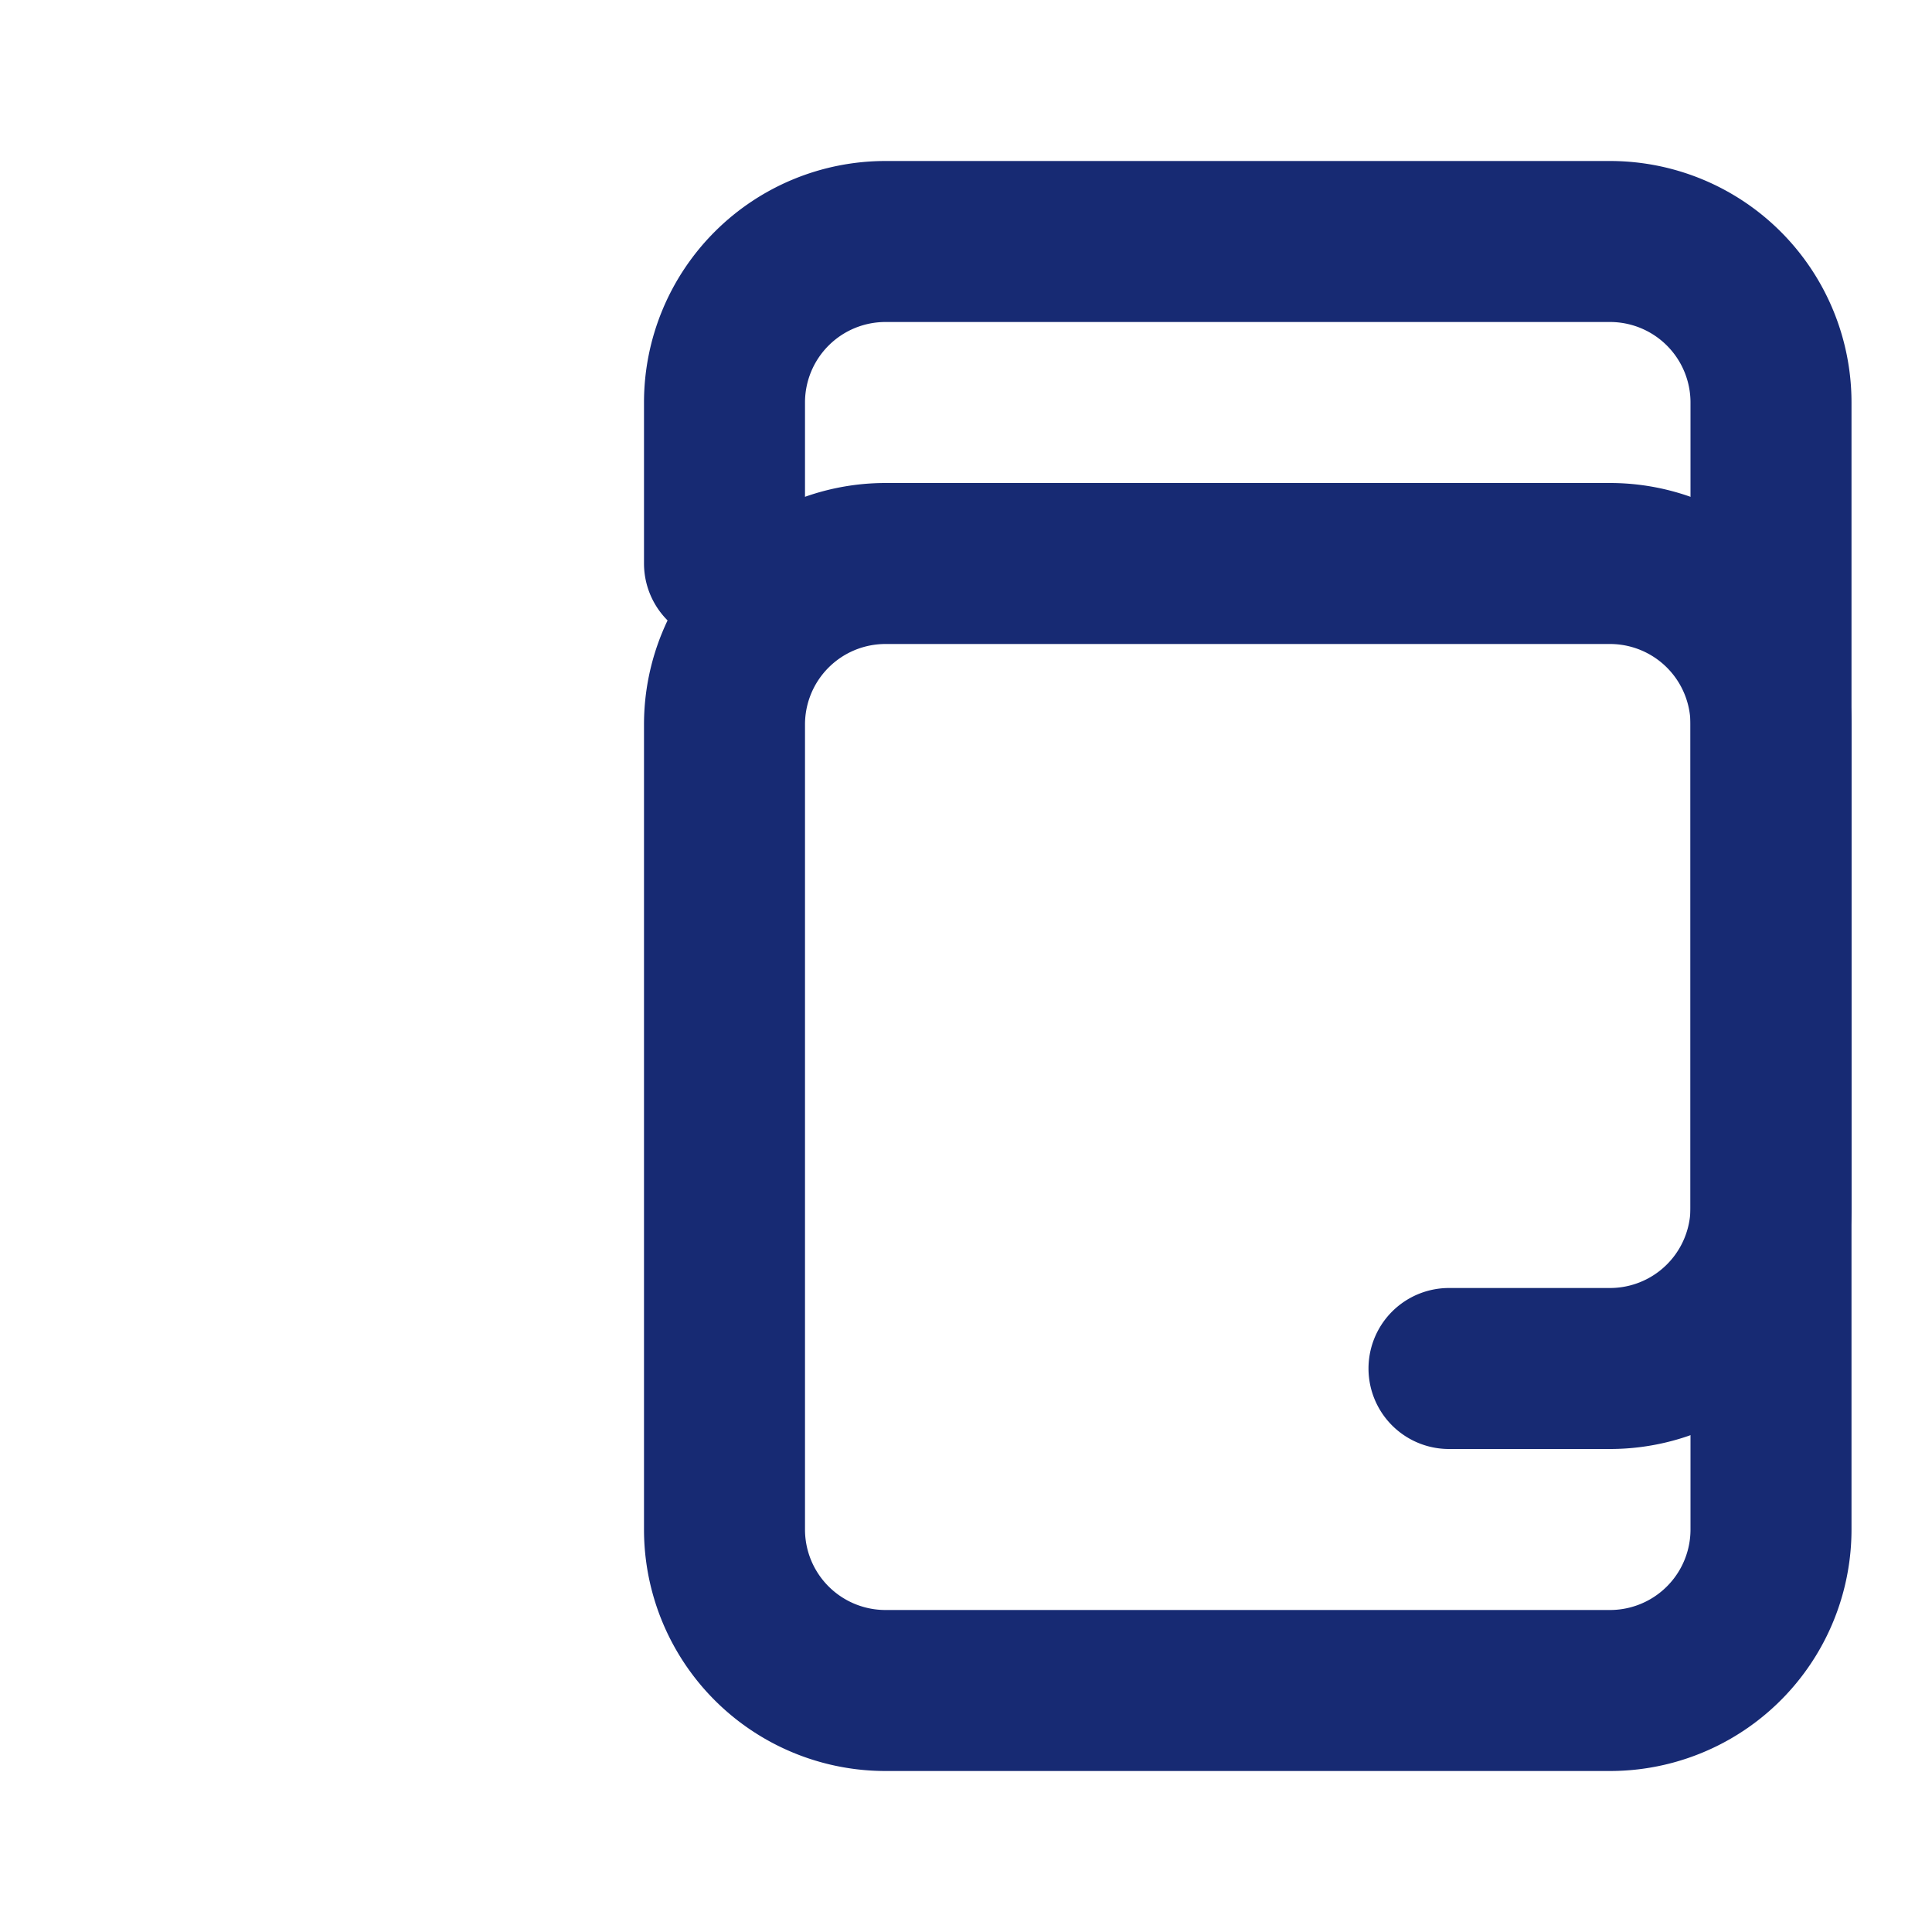
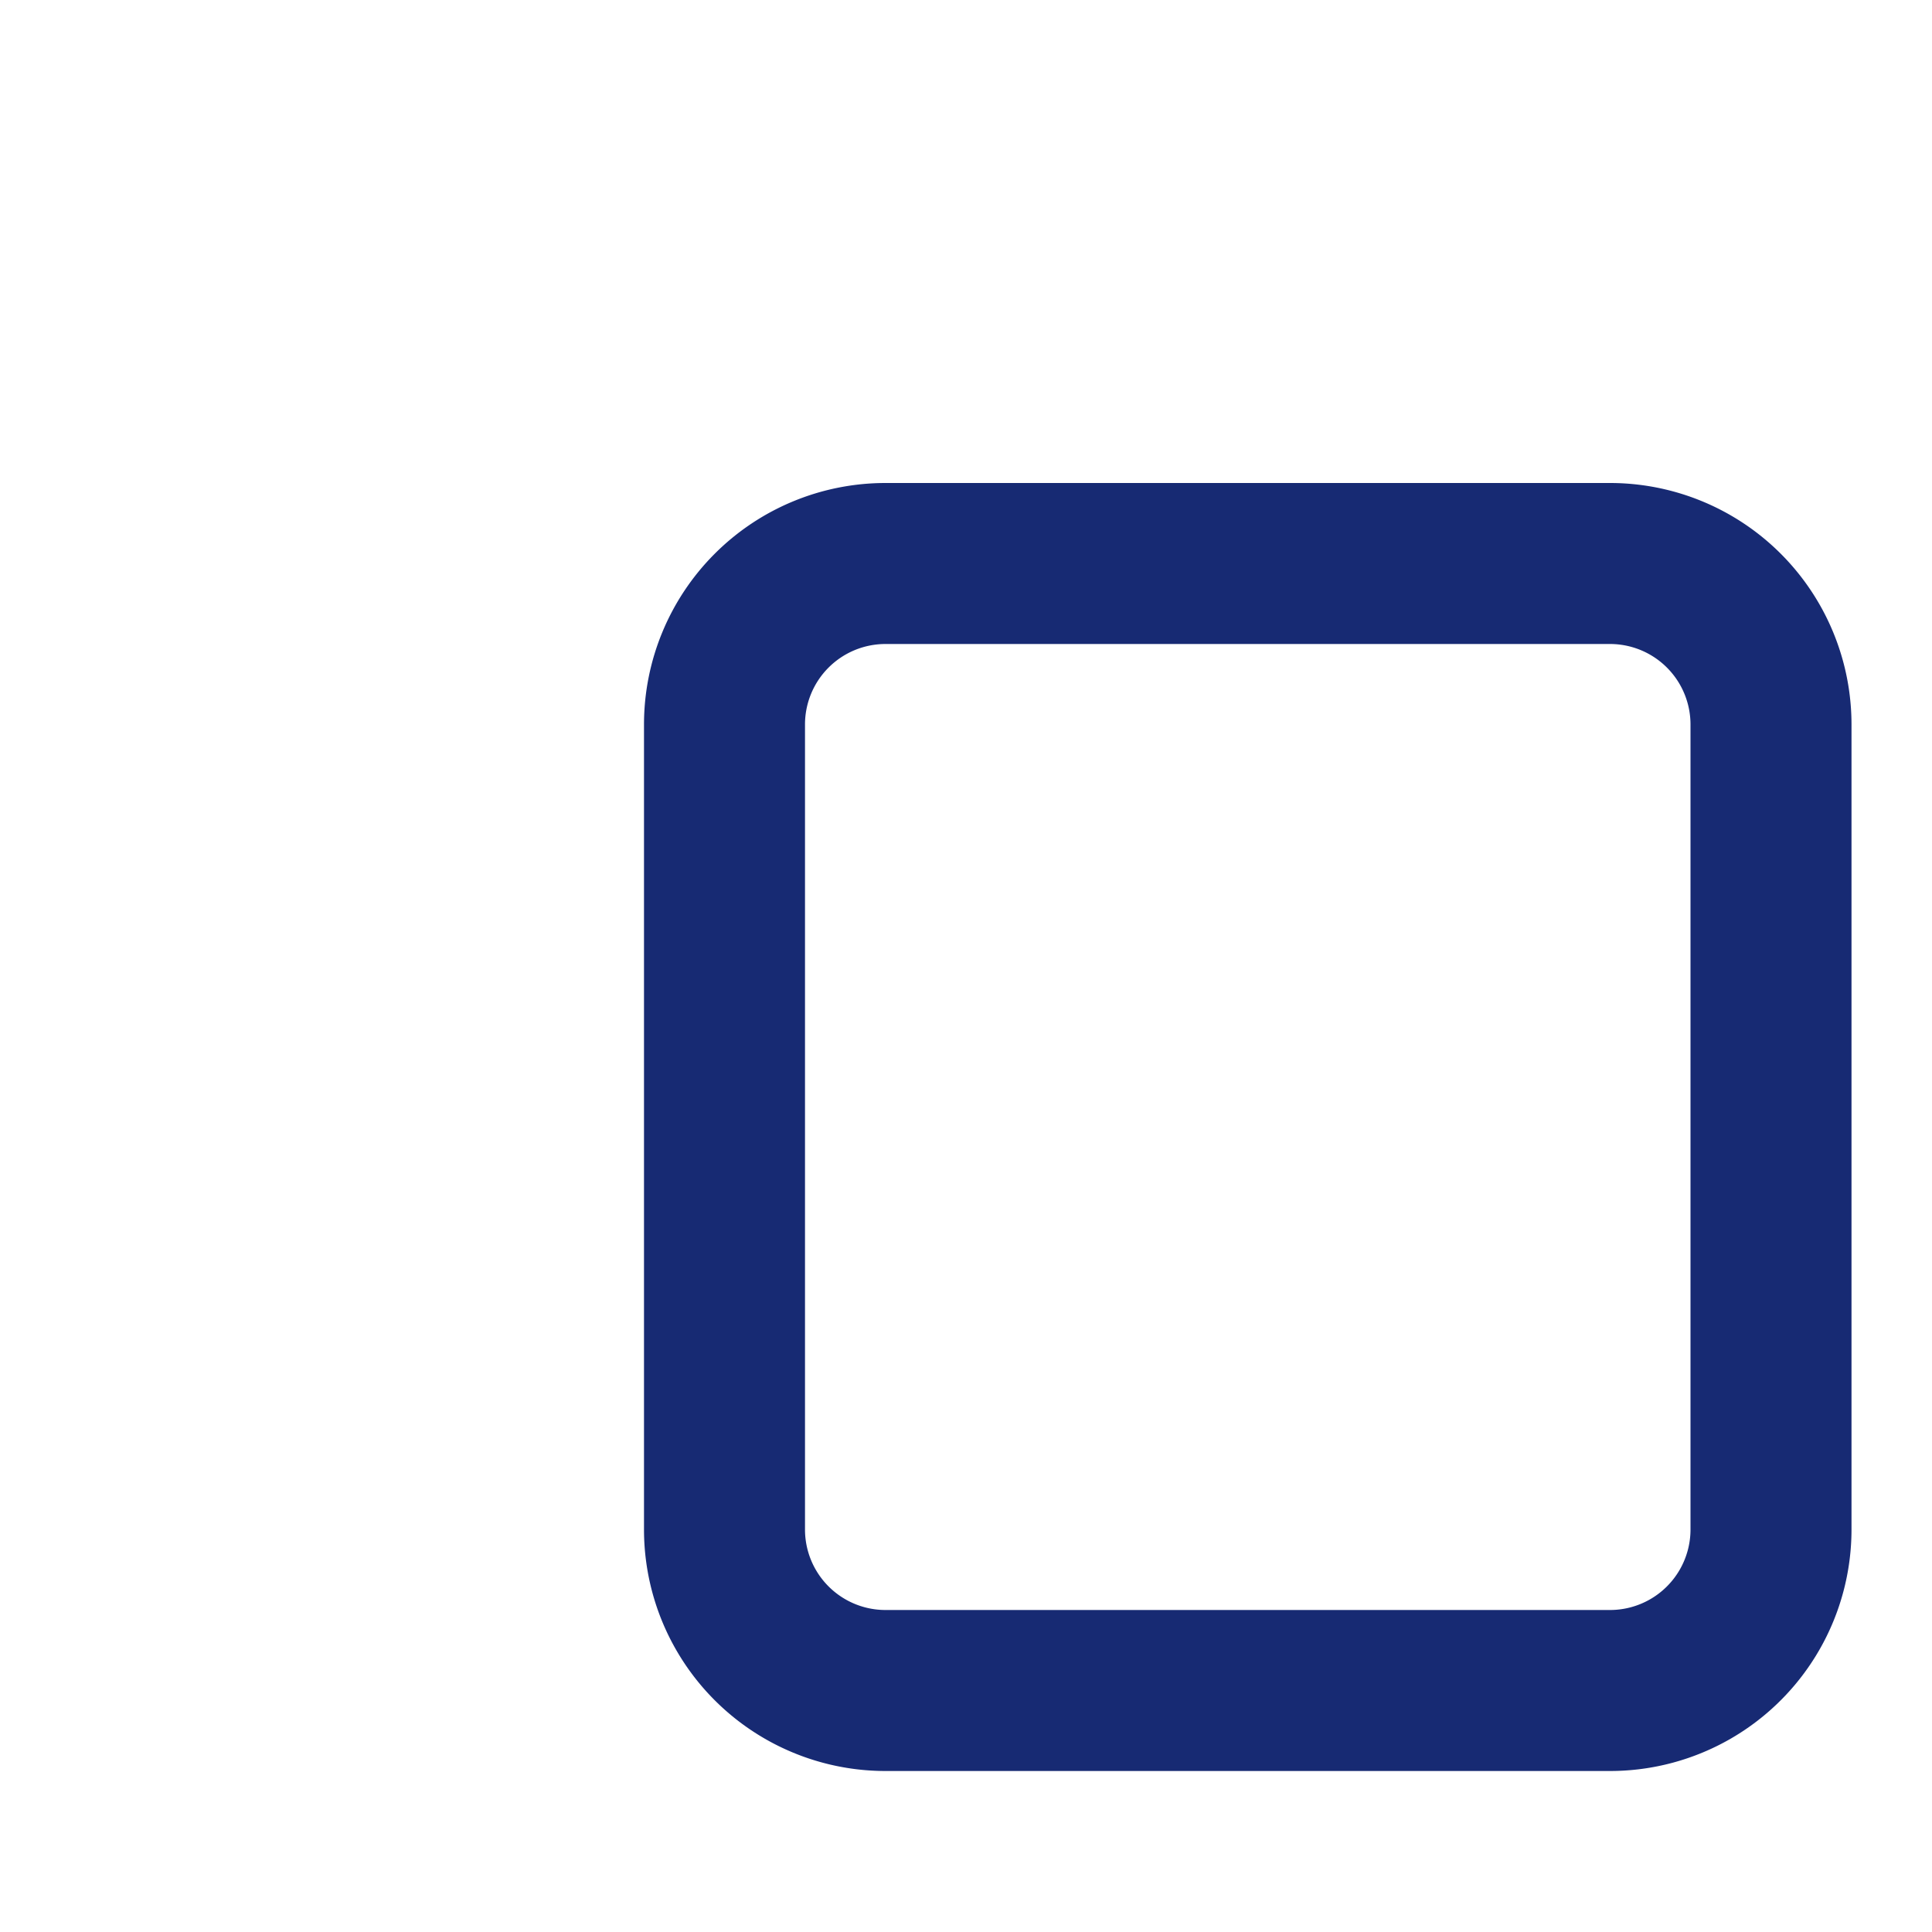
<svg xmlns="http://www.w3.org/2000/svg" viewBox="0 0 24 24" fill="none" stroke="#172a73" stroke-width="2" stroke-linecap="round" stroke-linejoin="round">
  <path d="M20 7h-9a2 2 0 0 0-2 2v10a2 2 0 0 0 2 2h9a2 2 0 0 0 2-2V9a2 2 0 0 0-2-2Z" />
-   <path d="M9 7V5a2 2 0 0 1 2-2h9a2 2 0 0 1 2 2v10a2 2 0 0 1-2 2h-2" />
</svg>